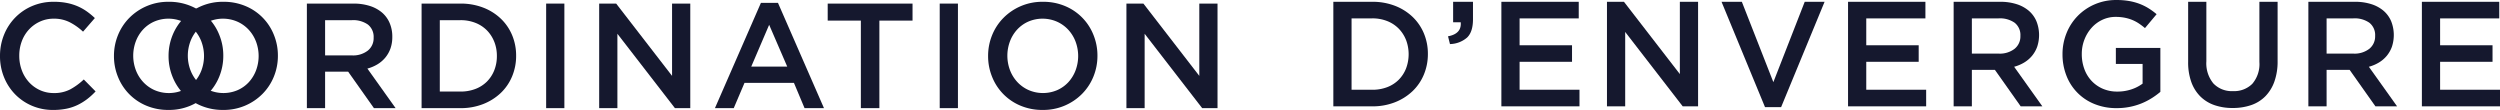
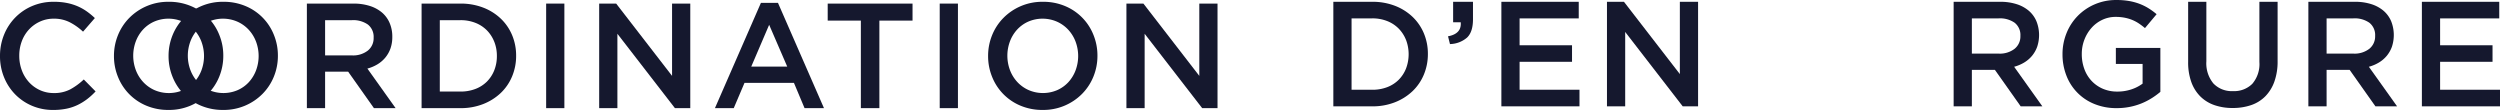
<svg xmlns="http://www.w3.org/2000/svg" width="642.013" height="28.232" viewBox="0 0 642.013 28.232">
  <g transform="translate(0 0.671)">
    <g transform="translate(0 -0.671)">
      <path d="M22.382,24.989a14.355,14.355,0,0,1-2.436,1.5,12.319,12.319,0,0,1-2.858.959,16.769,16.769,0,0,1-3.433.326A13.624,13.624,0,0,1,8.209,26.7a13.354,13.354,0,0,1-4.316-2.934,13.535,13.535,0,0,1-2.857-4.393A14.257,14.257,0,0,1,0,13.922,14.391,14.391,0,0,1,1.017,8.514a13.561,13.561,0,0,1,2.858-4.43A13.425,13.425,0,0,1,8.247,1.093,13.97,13.97,0,0,1,13.847,0,16.937,16.937,0,0,1,17.2.307a13.665,13.665,0,0,1,2.782.863,13.1,13.1,0,0,1,2.339,1.323A18.444,18.444,0,0,1,24.358,4.18L21.326,7.671a15.131,15.131,0,0,0-3.414-2.416,8.9,8.9,0,0,0-4.1-.921,8.412,8.412,0,0,0-3.548.748A8.785,8.785,0,0,0,7.442,7.115,9.116,9.116,0,0,0,5.6,10.126a10.44,10.44,0,0,0-.652,3.721A10.587,10.587,0,0,0,5.6,17.586a9.271,9.271,0,0,0,1.841,3.05,8.634,8.634,0,0,0,2.819,2.052,8.391,8.391,0,0,0,3.548.748,8.857,8.857,0,0,0,4.219-.94,16.611,16.611,0,0,0,3.49-2.55l3.031,3.068a17.349,17.349,0,0,1-2.167,1.975" transform="translate(0 0.461)" fill="#15182e" />
      <path d="M69.65,19.217a13.488,13.488,0,0,1-2.915,4.43,13.986,13.986,0,0,1-10.126,4.124,14.371,14.371,0,0,1-5.677-1.093,13.323,13.323,0,0,1-7.288-7.384,14.037,14.037,0,0,1-1.036-5.371,14.036,14.036,0,0,1,1.036-5.37,13.49,13.49,0,0,1,2.915-4.43A14,14,0,0,1,56.686,0a14.345,14.345,0,0,1,5.677,1.094A13.314,13.314,0,0,1,69.65,8.477a14.028,14.028,0,0,1,1.036,5.37,14.033,14.033,0,0,1-1.036,5.37m-4.583-8.995a9.429,9.429,0,0,0-1.879-3.05,8.958,8.958,0,0,0-2.9-2.071,9.277,9.277,0,0,0-7.345-.02,8.675,8.675,0,0,0-2.857,2.034,9.351,9.351,0,0,0-1.861,3.03,10.554,10.554,0,0,0,0,7.4,9.379,9.379,0,0,0,1.88,3.048A8.939,8.939,0,0,0,53,22.67a9.283,9.283,0,0,0,7.345.019,8.69,8.69,0,0,0,2.858-2.033,9.374,9.374,0,0,0,1.861-3.03,10.542,10.542,0,0,0,0-7.4" transform="translate(-13.342 0.461)" fill="#15182e" />
      <path d="M90.065,19.217a13.488,13.488,0,0,1-2.915,4.43,13.986,13.986,0,0,1-10.126,4.124,14.371,14.371,0,0,1-5.677-1.093,13.324,13.324,0,0,1-7.288-7.384,14.037,14.037,0,0,1-1.036-5.371,14.036,14.036,0,0,1,1.036-5.37,13.491,13.491,0,0,1,2.915-4.43A14,14,0,0,1,77.1,0a14.345,14.345,0,0,1,5.677,1.094,13.314,13.314,0,0,1,7.288,7.383,14.028,14.028,0,0,1,1.036,5.37,14.033,14.033,0,0,1-1.036,5.37m-4.583-8.995A9.429,9.429,0,0,0,83.6,7.173a8.958,8.958,0,0,0-2.9-2.071,9.277,9.277,0,0,0-7.345-.02A8.674,8.674,0,0,0,70.5,7.116a9.351,9.351,0,0,0-1.861,3.03,10.554,10.554,0,0,0,0,7.4,9.379,9.379,0,0,0,1.88,3.048,8.939,8.939,0,0,0,2.9,2.073,9.283,9.283,0,0,0,7.345.019,8.69,8.69,0,0,0,2.858-2.033,9.374,9.374,0,0,0,1.861-3.03,10.542,10.542,0,0,0,0-7.4" transform="translate(-19.735 0.461)" fill="#15182e" />
      <path d="M131.957,27.52l-6.618-9.359h-5.925V27.52h-4.68V.67H126.7a13.633,13.633,0,0,1,4.161.595,9.044,9.044,0,0,1,3.145,1.688,7.269,7.269,0,0,1,1.975,2.685,8.814,8.814,0,0,1,.691,3.548A8.811,8.811,0,0,1,136.2,12.2a7.808,7.808,0,0,1-1.323,2.339,7.972,7.972,0,0,1-2.014,1.727,9.971,9.971,0,0,1-2.589,1.093l7.25,10.164ZM130.418,6.064A6.57,6.57,0,0,0,126.3,4.928h-6.887v9.052h6.925a6.171,6.171,0,0,0,4.04-1.232,4.067,4.067,0,0,0,1.5-3.313,4.011,4.011,0,0,0-1.462-3.371" transform="translate(-35.927 0.251)" fill="#15182e" />
      <path d="M180.866,19.369a12.468,12.468,0,0,1-2.934,4.276,13.872,13.872,0,0,1-4.526,2.838,15.6,15.6,0,0,1-5.772,1.036H157.622V.67h10.012a15.879,15.879,0,0,1,5.772,1.017,13.638,13.638,0,0,1,4.526,2.82,12.513,12.513,0,0,1,2.934,4.257,13.484,13.484,0,0,1,1.035,5.294,13.618,13.618,0,0,1-1.035,5.313m-4.586-8.914A8.769,8.769,0,0,0,174.4,7.547a8.522,8.522,0,0,0-2.943-1.926,10.272,10.272,0,0,0-3.846-.693H162.3V23.262h5.307a10.509,10.509,0,0,0,3.846-.674A8.406,8.406,0,0,0,174.4,20.7a8.549,8.549,0,0,0,1.884-2.889,9.79,9.79,0,0,0,.673-3.68,9.779,9.779,0,0,0-.673-3.677" transform="translate(-49.357 0.251)" fill="#15182e" />
      <rect width="4.68" height="26.85" transform="translate(140.255 0.921)" fill="#15182e" />
      <path d="M242.738.67h4.679V27.52h-3.943L228.7,8.419v19.1H224.02V.67h4.364l14.354,18.565Z" transform="translate(-70.149 0.251)" fill="#15182e" />
      <path d="M295.3,27.432h-4.987l-2.723-6.483h-12.7l-2.761,6.483H267.3L279.111.391h4.373Zm-14.077-21.4-4.6,10.739h9.244Z" transform="translate(-83.7 0.338)" fill="#15182e" />
      <path d="M322.731,27.52h-4.756V5.043h-8.516V.67h21.787V5.043h-8.515Z" transform="translate(-96.902 0.251)" fill="#15182e" />
      <rect width="4.68" height="26.85" transform="translate(241.324 0.921)" fill="#15182e" />
      <path d="M396.476,19.217a13.5,13.5,0,0,1-2.915,4.43,13.993,13.993,0,0,1-10.127,4.124,14.371,14.371,0,0,1-5.677-1.093,13.335,13.335,0,0,1-7.288-7.384,14.063,14.063,0,0,1-1.036-5.371,14.062,14.062,0,0,1,1.036-5.37,13.5,13.5,0,0,1,2.915-4.43A14,14,0,0,1,383.511,0a14.353,14.353,0,0,1,5.677,1.094,13.325,13.325,0,0,1,7.288,7.383,14.053,14.053,0,0,1,1.036,5.37,14.059,14.059,0,0,1-1.036,5.37m-4.584-8.995a9.406,9.406,0,0,0-1.879-3.05,8.948,8.948,0,0,0-2.9-2.071,9.279,9.279,0,0,0-7.346-.02,8.686,8.686,0,0,0-2.857,2.034,9.338,9.338,0,0,0-1.861,3.03,10.545,10.545,0,0,0,0,7.4,9.377,9.377,0,0,0,1.879,3.048,8.938,8.938,0,0,0,2.9,2.073,9.285,9.285,0,0,0,7.345.019,8.7,8.7,0,0,0,2.858-2.033,9.347,9.347,0,0,0,1.859-3.03,10.542,10.542,0,0,0,0-7.4" transform="translate(-115.682 0.461)" fill="#15182e" />
      <path d="M439.863.67h4.679V27.52H440.6l-14.775-19.1v19.1h-4.679V.67h4.364l14.354,18.565Z" transform="translate(-131.875 0.251)" fill="#15182e" />
      <g transform="translate(342.409)">
        <path d="M32.753,78.655a12.455,12.455,0,0,1-2.934,4.276,13.875,13.875,0,0,1-4.526,2.84,15.625,15.625,0,0,1-5.772,1.035H9.509V59.956H19.521a15.879,15.879,0,0,1,5.772,1.016,13.638,13.638,0,0,1,4.526,2.82,12.519,12.519,0,0,1,2.934,4.258,13.475,13.475,0,0,1,1.035,5.292,13.618,13.618,0,0,1-1.035,5.313M28.168,69.74a8.773,8.773,0,0,0-1.884-2.907,8.522,8.522,0,0,0-2.943-1.926,10.258,10.258,0,0,0-3.846-.694H14.188V82.548H19.5a10.523,10.523,0,0,0,3.846-.673,8.417,8.417,0,0,0,2.943-1.888,8.558,8.558,0,0,0,1.884-2.89,10.388,10.388,0,0,0,0-7.357" transform="translate(-9.509 -59.496)" fill="#15182e" />
        <path d="M55.658,65.211H53.7V59.957h5.1v4.487q0,3.222-1.5,4.68a6.892,6.892,0,0,1-4.41,1.687l-.5-1.994q3.528-.651,3.261-3.606" transform="translate(-22.939 -59.496)" fill="#15182e" />
        <path d="M92.2,64.213H77.012v6.9H90.476v4.258H77.012v7.172H92.393v4.258H72.333V59.956H92.2Z" transform="translate(-29.181 -59.496)" fill="#15182e" />
        <path d="M130.531,59.956h4.68v26.85h-3.943L116.493,67.7v19.1h-4.68V59.956h4.364L130.531,78.52Z" transform="translate(-41.544 -59.496)" fill="#15182e" />
-         <path d="M176.01,59.956h5.1L169.95,87h-4.142L154.645,59.956h5.217l8.093,20.636Z" transform="translate(-54.956 -59.496)" fill="#15182e" />
-         <path d="M221.814,64.213H206.624v6.9h13.463v4.258H206.624v7.172h15.381v4.258H201.945V59.956h19.869Z" transform="translate(-69.767 -59.496)" fill="#15182e" />
        <path d="M258.649,86.806l-6.618-9.359h-5.925v9.359h-4.68V59.956h11.968a13.654,13.654,0,0,1,4.161.594,9.044,9.044,0,0,1,3.145,1.688,7.269,7.269,0,0,1,1.975,2.685,9.565,9.565,0,0,1,.212,6.56,7.808,7.808,0,0,1-1.323,2.339,7.967,7.967,0,0,1-2.014,1.725,9.973,9.973,0,0,1-2.589,1.094l7.25,10.164ZM257.11,65.35a6.569,6.569,0,0,0-4.117-1.137h-6.887v9.052h6.925a6.176,6.176,0,0,0,4.04-1.232,4.067,4.067,0,0,0,1.5-3.313,4.007,4.007,0,0,0-1.462-3.37" transform="translate(-82.13 -59.496)" fill="#15182e" />
        <path d="M305.053,84.486a16.728,16.728,0,0,1-2.608,1.342,16.485,16.485,0,0,1-3.011.9,17.018,17.018,0,0,1-3.376.326A14.907,14.907,0,0,1,290.344,86a12.758,12.758,0,0,1-7.212-7.306,14.815,14.815,0,0,1-1-5.485,14.258,14.258,0,0,1,1.017-5.37,13.526,13.526,0,0,1,2.857-4.431A13.662,13.662,0,0,1,290.4,60.4a13.814,13.814,0,0,1,5.58-1.111,18.773,18.773,0,0,1,3.2.249,14.851,14.851,0,0,1,2.665.709,13.551,13.551,0,0,1,2.322,1.132,17.3,17.3,0,0,1,2.129,1.553L303.308,66.5a17.049,17.049,0,0,0-1.572-1.189,9.8,9.8,0,0,0-1.688-.9,10.46,10.46,0,0,0-1.937-.576,11.953,11.953,0,0,0-2.321-.21,7.952,7.952,0,0,0-3.433.75,8.552,8.552,0,0,0-2.761,2.056,9.815,9.815,0,0,0-1.842,3.037,10.1,10.1,0,0,0-.671,3.689,11.016,11.016,0,0,0,.652,3.843,8.89,8.89,0,0,0,1.861,3.056,8.633,8.633,0,0,0,2.877,2.017,9.228,9.228,0,0,0,3.739.731,11.2,11.2,0,0,0,3.587-.56,10.087,10.087,0,0,0,2.9-1.484V75.7h-6.866V71.6h11.43V82.876a19.923,19.923,0,0,1-2.206,1.611" transform="translate(-94.878 -59.286)" fill="#15182e" />
        <path d="M352.075,75.184a15.306,15.306,0,0,1-.824,5.254,10.306,10.306,0,0,1-2.32,3.779,9.38,9.38,0,0,1-3.625,2.263,14.358,14.358,0,0,1-4.775.748,14.057,14.057,0,0,1-4.717-.748,9.518,9.518,0,0,1-3.606-2.244,9.99,9.99,0,0,1-2.3-3.7,14.87,14.87,0,0,1-.806-5.121V59.956h4.679V75.222a8.124,8.124,0,0,0,1.813,5.715,6.5,6.5,0,0,0,5.015,1.957,6.591,6.591,0,0,0,4.976-1.88,7.776,7.776,0,0,0,1.813-5.6V59.956h4.679Z" transform="translate(-109.584 -59.496)" fill="#15182e" />
        <path d="M391.275,86.806l-6.618-9.359h-5.925v9.359h-4.68V59.956H386.02a13.654,13.654,0,0,1,4.161.594,9.044,9.044,0,0,1,3.145,1.688,7.269,7.269,0,0,1,1.975,2.685,9.564,9.564,0,0,1,.212,6.56,7.808,7.808,0,0,1-1.323,2.339,7.967,7.967,0,0,1-2.014,1.725,9.973,9.973,0,0,1-2.589,1.094l7.25,10.164ZM389.736,65.35a6.569,6.569,0,0,0-4.117-1.137h-6.887v9.052h6.925a6.176,6.176,0,0,0,4.04-1.232,4.067,4.067,0,0,0,1.5-3.313,4.007,4.007,0,0,0-1.462-3.37" transform="translate(-123.66 -59.496)" fill="#15182e" />
        <path d="M436.362,64.213H421.173v6.9h13.463v4.258H421.173v7.172h15.381v4.258H416.493V59.956h19.869Z" transform="translate(-136.95 -59.496)" fill="#15182e" />
      </g>
    </g>
  </g>
</svg>